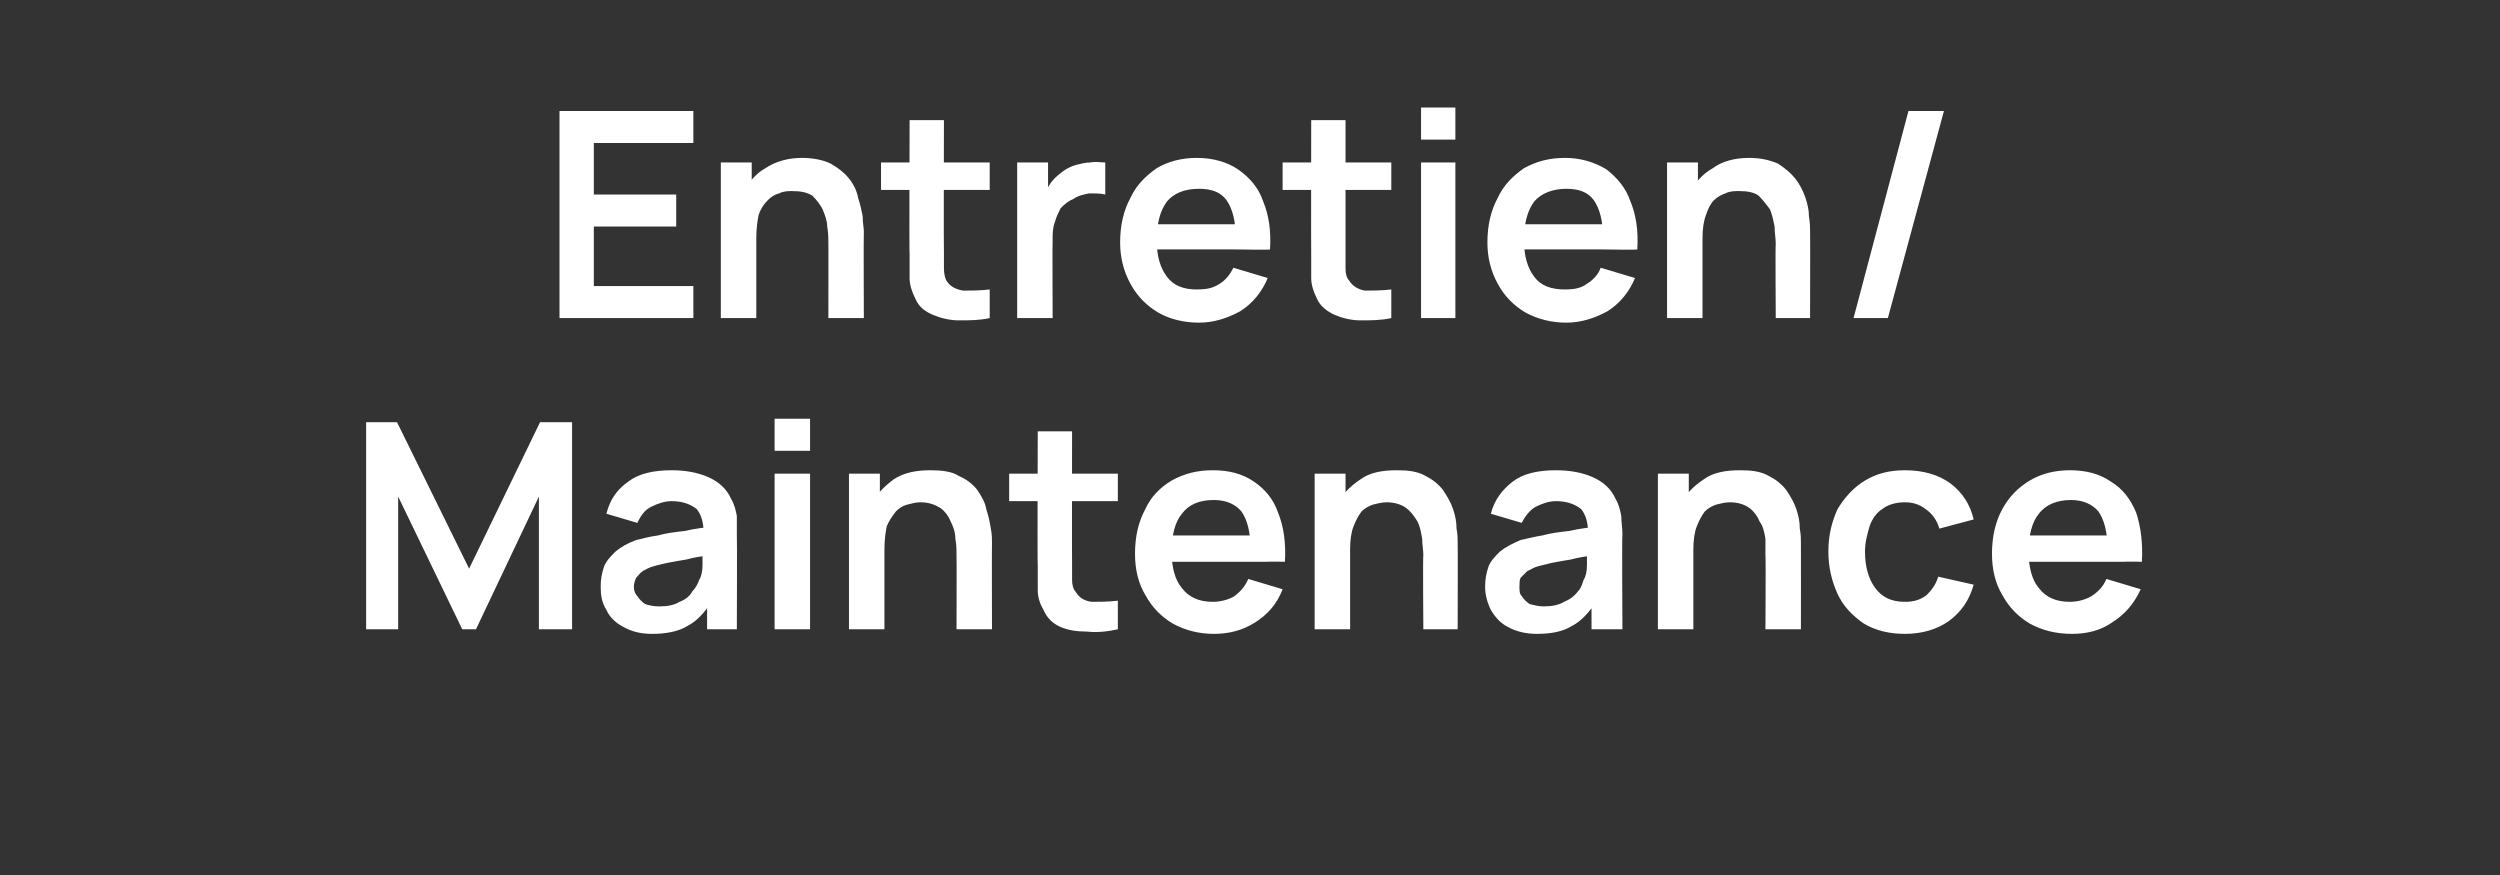
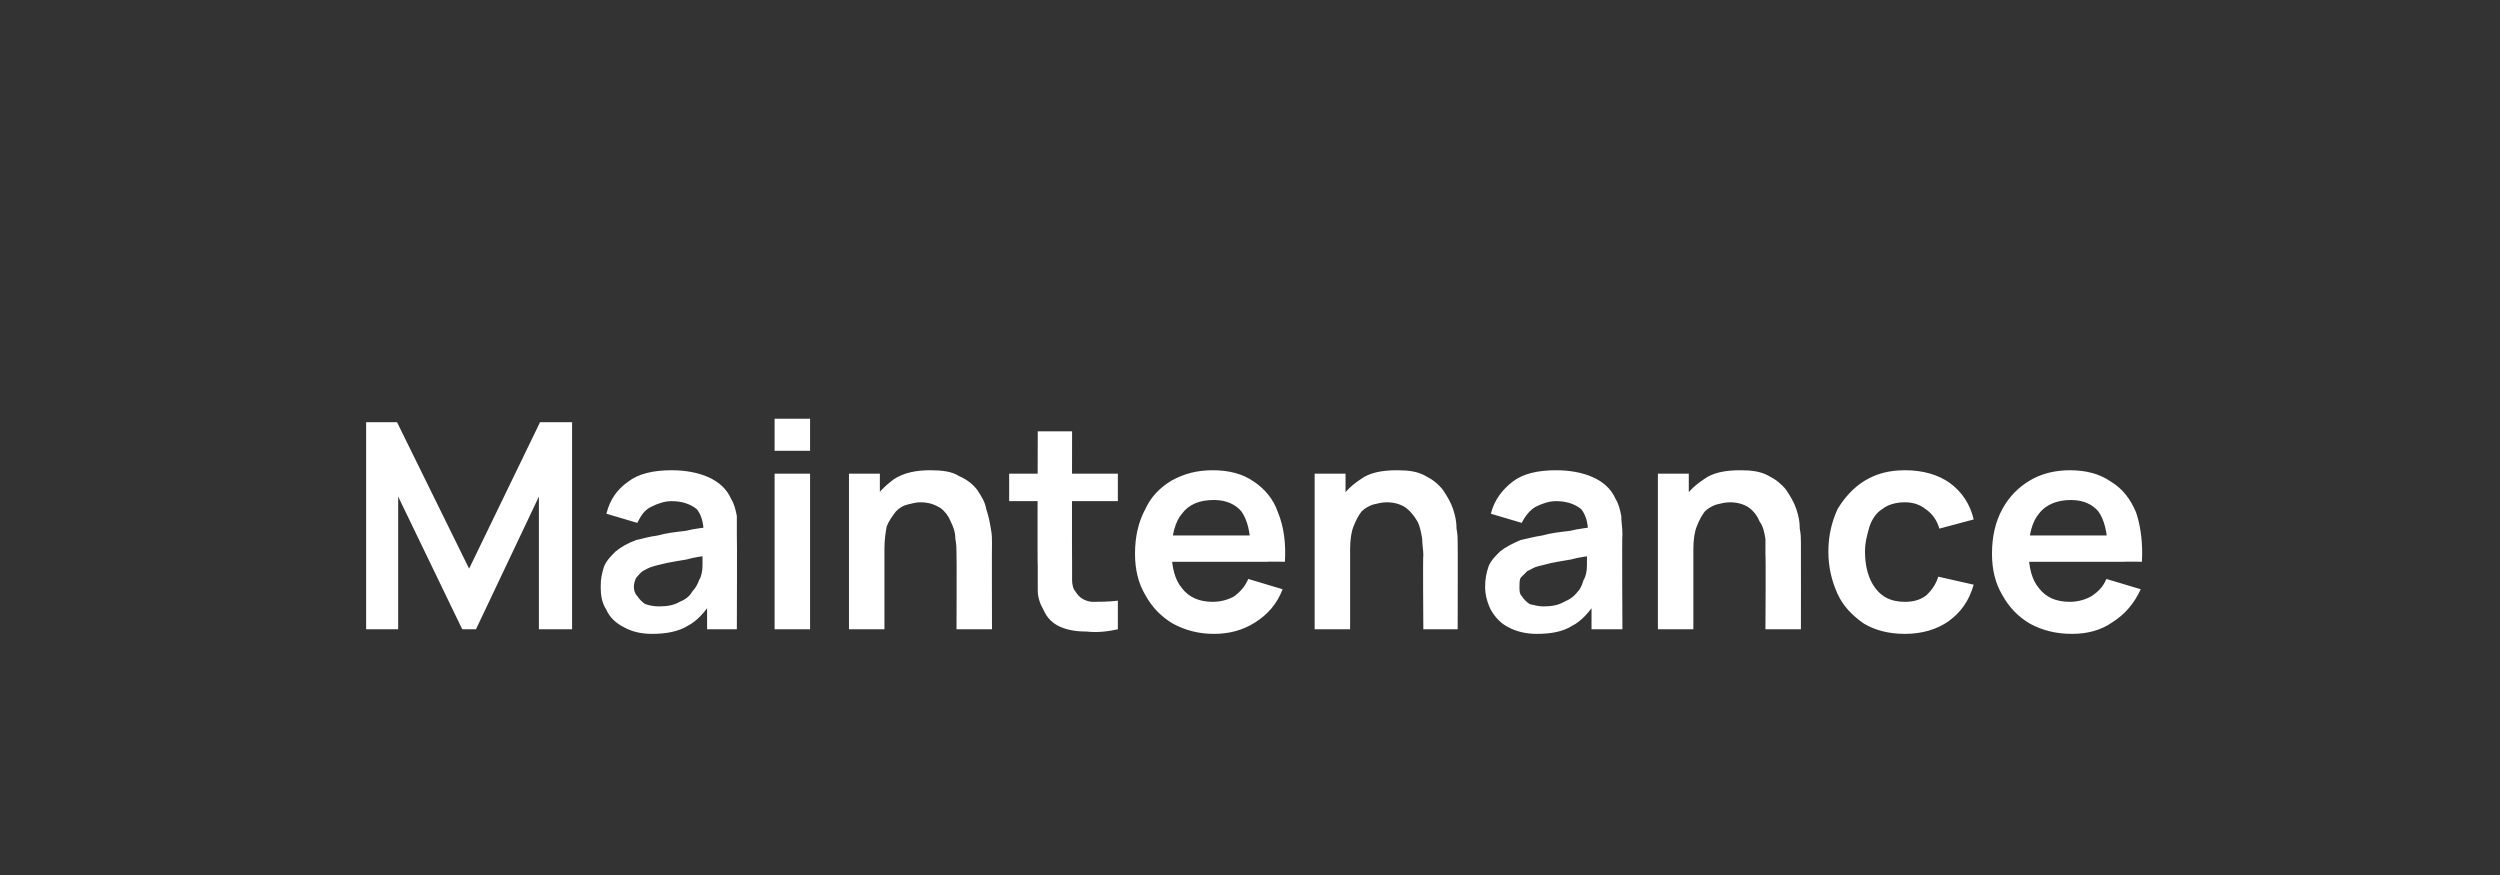
<svg xmlns="http://www.w3.org/2000/svg" version="1.1" width="218.5px" height="76.5px" viewBox="0 -1 218.5 76.5" style="top:-1px">
  <rect x="0" y="-1" width="218.5" height="76.5" fill="#333333" stroke="none" />
  <desc>Entretien/ Maintenance</desc>
  <defs />
  <g id="Polygon44136">
-     <path d="M 32 54 L 32 35.9 L 34.7 35.9 L 41 48.7 L 47.2 35.9 L 50 35.9 L 50 54 L 47.1 54 L 47.1 42.4 L 41.6 54 L 40.4 54 L 34.8 42.4 L 34.8 54 L 32 54 Z M 57 54.4 C 56 54.4 55.2 54.2 54.5 53.8 C 53.9 53.5 53.3 53 53 52.3 C 52.6 51.7 52.5 51 52.5 50.3 C 52.5 49.6 52.6 49.1 52.8 48.5 C 53 48 53.4 47.6 53.8 47.2 C 54.3 46.8 54.8 46.5 55.6 46.2 C 56.1 46.1 56.7 45.9 57.5 45.8 C 58.2 45.6 59 45.5 59.9 45.4 C 60.7 45.2 61.6 45.1 62.6 45 C 62.6 45 61.5 45.6 61.5 45.6 C 61.5 44.7 61.3 44 60.9 43.5 C 60.4 43.1 59.7 42.8 58.7 42.8 C 58.1 42.8 57.5 43 56.9 43.3 C 56.3 43.6 56 44.1 55.7 44.7 C 55.7 44.7 53 43.9 53 43.9 C 53.3 42.7 53.9 41.8 54.9 41.1 C 55.8 40.4 57.1 40.1 58.7 40.1 C 59.9 40.1 61 40.3 61.9 40.7 C 62.8 41.1 63.5 41.7 63.9 42.6 C 64.2 43.1 64.3 43.6 64.4 44.1 C 64.4 44.6 64.4 45.1 64.4 45.7 C 64.43 45.69 64.4 54 64.4 54 L 61.8 54 L 61.8 51.1 C 61.8 51.1 62.22 51.56 62.2 51.6 C 61.6 52.5 60.9 53.3 60.1 53.7 C 59.3 54.2 58.2 54.4 57 54.4 Z M 57.6 52 C 58.3 52 58.9 51.9 59.4 51.6 C 59.9 51.4 60.3 51.1 60.5 50.7 C 60.8 50.4 61 50 61.1 49.7 C 61.3 49.4 61.4 48.9 61.4 48.4 C 61.4 47.9 61.4 47.5 61.4 47.2 C 61.4 47.2 62.4 47.5 62.4 47.5 C 61.4 47.6 60.7 47.7 60 47.9 C 59.4 48 58.8 48.1 58.3 48.2 C 57.9 48.3 57.4 48.4 57.1 48.5 C 56.7 48.6 56.4 48.8 56.2 48.9 C 55.9 49.1 55.8 49.3 55.6 49.5 C 55.5 49.7 55.4 50 55.4 50.3 C 55.4 50.6 55.5 50.9 55.7 51.1 C 55.9 51.4 56.1 51.6 56.4 51.8 C 56.7 51.9 57.1 52 57.6 52 Z M 67.7 38.4 L 67.7 35.6 L 70.8 35.6 L 70.8 38.4 L 67.7 38.4 Z M 67.7 54 L 67.7 40.4 L 70.8 40.4 L 70.8 54 L 67.7 54 Z M 83.6 54 C 83.6 54 83.62 47.49 83.6 47.5 C 83.6 47.1 83.6 46.6 83.5 46.1 C 83.5 45.5 83.3 45 83.1 44.6 C 82.9 44.1 82.6 43.7 82.2 43.4 C 81.7 43.1 81.2 42.9 80.4 42.9 C 80.1 42.9 79.7 43 79.3 43.1 C 78.9 43.2 78.6 43.4 78.3 43.7 C 78 44.1 77.7 44.5 77.5 45 C 77.4 45.5 77.3 46.2 77.3 47 C 77.3 47 75.5 46.3 75.5 46.3 C 75.5 45.1 75.7 44.1 76.1 43.1 C 76.6 42.2 77.3 41.5 78.1 40.9 C 79 40.3 80.1 40.1 81.3 40.1 C 82.3 40.1 83.2 40.2 83.8 40.6 C 84.5 40.9 85 41.3 85.4 41.8 C 85.8 42.4 86.1 42.9 86.2 43.5 C 86.4 44.1 86.5 44.6 86.6 45.2 C 86.7 45.7 86.7 46.1 86.7 46.4 C 86.68 46.44 86.7 54 86.7 54 L 83.6 54 Z M 74.2 54 L 74.2 40.4 L 76.9 40.4 L 76.9 44.7 L 77.3 44.7 L 77.3 54 L 74.2 54 Z M 97.7 54 C 96.8 54.2 95.9 54.3 95 54.2 C 94.2 54.2 93.4 54.1 92.7 53.8 C 92 53.5 91.5 53 91.2 52.3 C 90.9 51.8 90.7 51.2 90.7 50.6 C 90.7 49.9 90.7 49.2 90.7 48.5 C 90.66 48.48 90.7 36.7 90.7 36.7 L 93.7 36.7 C 93.7 36.7 93.68 48.3 93.7 48.3 C 93.7 48.8 93.7 49.3 93.7 49.7 C 93.7 50.1 93.8 50.5 94 50.7 C 94.3 51.2 94.7 51.5 95.4 51.6 C 96.1 51.6 96.8 51.6 97.7 51.5 C 97.7 51.5 97.7 54 97.7 54 Z M 88.2 42.8 L 88.2 40.4 L 97.7 40.4 L 97.7 42.8 L 88.2 42.8 Z M 106.1 54.4 C 104.8 54.4 103.6 54.1 102.5 53.5 C 101.5 52.9 100.7 52.1 100.1 51 C 99.5 50 99.2 48.8 99.2 47.4 C 99.2 45.9 99.5 44.6 100.1 43.5 C 100.6 42.4 101.4 41.6 102.4 41 C 103.5 40.4 104.6 40.1 106 40.1 C 107.4 40.1 108.6 40.4 109.6 41.1 C 110.5 41.7 111.3 42.6 111.7 43.8 C 112.2 45 112.4 46.5 112.3 48.1 C 112.28 48.08 109.3 48.1 109.3 48.1 C 109.3 48.1 109.28 46.97 109.3 47 C 109.3 45.5 109 44.4 108.5 43.7 C 108 43.1 107.2 42.7 106.1 42.7 C 104.8 42.7 103.9 43.1 103.3 43.9 C 102.7 44.6 102.4 45.8 102.4 47.2 C 102.4 48.6 102.7 49.7 103.3 50.4 C 103.9 51.2 104.8 51.6 106 51.6 C 106.7 51.6 107.4 51.4 107.9 51.1 C 108.4 50.7 108.8 50.3 109.1 49.6 C 109.1 49.6 112.1 50.5 112.1 50.5 C 111.6 51.8 110.8 52.7 109.7 53.4 C 108.6 54.1 107.4 54.4 106.1 54.4 Z M 101.5 48.1 L 101.5 45.8 L 110.8 45.8 L 110.8 48.1 L 101.5 48.1 Z M 124.4 54 C 124.4 54 124.35 47.49 124.4 47.5 C 124.4 47.1 124.3 46.6 124.3 46.1 C 124.2 45.5 124.1 45 123.9 44.6 C 123.6 44.1 123.3 43.7 122.9 43.4 C 122.5 43.1 121.9 42.9 121.2 42.9 C 120.8 42.9 120.4 43 120 43.1 C 119.7 43.2 119.3 43.4 119 43.7 C 118.7 44.1 118.5 44.5 118.3 45 C 118.1 45.5 118 46.2 118 47 C 118 47 116.2 46.3 116.2 46.3 C 116.2 45.1 116.4 44.1 116.9 43.1 C 117.3 42.2 118 41.5 118.9 40.9 C 119.7 40.3 120.8 40.1 122.1 40.1 C 123.1 40.1 123.9 40.2 124.6 40.6 C 125.2 40.9 125.7 41.3 126.1 41.8 C 126.5 42.4 126.8 42.9 127 43.5 C 127.2 44.1 127.3 44.6 127.3 45.2 C 127.4 45.7 127.4 46.1 127.4 46.4 C 127.42 46.44 127.4 54 127.4 54 L 124.4 54 Z M 114.9 54 L 114.9 40.4 L 117.6 40.4 L 117.6 44.7 L 118 44.7 L 118 54 L 114.9 54 Z M 134.3 54.4 C 133.4 54.4 132.5 54.2 131.8 53.8 C 131.2 53.5 130.7 53 130.3 52.3 C 130 51.7 129.8 51 129.8 50.3 C 129.8 49.6 129.9 49.1 130.1 48.5 C 130.3 48 130.7 47.6 131.1 47.2 C 131.6 46.8 132.2 46.5 132.9 46.2 C 133.4 46.1 134.1 45.9 134.8 45.8 C 135.5 45.6 136.3 45.5 137.2 45.4 C 138 45.2 138.9 45.1 139.9 45 C 139.9 45 138.8 45.6 138.8 45.6 C 138.8 44.7 138.6 44 138.2 43.5 C 137.7 43.1 137 42.8 136 42.8 C 135.4 42.8 134.8 43 134.2 43.3 C 133.7 43.6 133.3 44.1 133 44.7 C 133 44.7 130.3 43.9 130.3 43.9 C 130.6 42.7 131.3 41.8 132.2 41.1 C 133.1 40.4 134.4 40.1 136 40.1 C 137.2 40.1 138.3 40.3 139.2 40.7 C 140.1 41.1 140.8 41.7 141.2 42.6 C 141.5 43.1 141.6 43.6 141.7 44.1 C 141.7 44.6 141.8 45.1 141.8 45.7 C 141.75 45.69 141.8 54 141.8 54 L 139.1 54 L 139.1 51.1 C 139.1 51.1 139.54 51.56 139.5 51.6 C 138.9 52.5 138.2 53.3 137.4 53.7 C 136.6 54.2 135.6 54.4 134.3 54.4 Z M 134.9 52 C 135.6 52 136.2 51.9 136.7 51.6 C 137.2 51.4 137.6 51.1 137.9 50.7 C 138.2 50.4 138.3 50 138.4 49.7 C 138.6 49.4 138.7 48.9 138.7 48.4 C 138.7 47.9 138.7 47.5 138.7 47.2 C 138.7 47.2 139.7 47.5 139.7 47.5 C 138.8 47.6 138 47.7 137.3 47.9 C 136.7 48 136.1 48.1 135.6 48.2 C 135.2 48.3 134.8 48.4 134.4 48.5 C 134 48.6 133.8 48.8 133.5 48.9 C 133.3 49.1 133.1 49.3 132.9 49.5 C 132.8 49.7 132.8 50 132.8 50.3 C 132.8 50.6 132.8 50.9 133 51.1 C 133.2 51.4 133.4 51.6 133.7 51.8 C 134.1 51.9 134.5 52 134.9 52 Z M 154.3 54 C 154.3 54 154.34 47.49 154.3 47.5 C 154.3 47.1 154.3 46.6 154.3 46.1 C 154.2 45.5 154.1 45 153.8 44.6 C 153.6 44.1 153.3 43.7 152.9 43.4 C 152.5 43.1 151.9 42.9 151.2 42.9 C 150.8 42.9 150.4 43 150 43.1 C 149.7 43.2 149.3 43.4 149 43.7 C 148.7 44.1 148.5 44.5 148.3 45 C 148.1 45.5 148 46.2 148 47 C 148 47 146.2 46.3 146.2 46.3 C 146.2 45.1 146.4 44.1 146.9 43.1 C 147.3 42.2 148 41.5 148.9 40.9 C 149.7 40.3 150.8 40.1 152.1 40.1 C 153.1 40.1 153.9 40.2 154.6 40.6 C 155.2 40.9 155.7 41.3 156.1 41.8 C 156.5 42.4 156.8 42.9 157 43.5 C 157.2 44.1 157.3 44.6 157.3 45.2 C 157.4 45.7 157.4 46.1 157.4 46.4 C 157.41 46.44 157.4 54 157.4 54 L 154.3 54 Z M 144.9 54 L 144.9 40.4 L 147.6 40.4 L 147.6 44.7 L 148 44.7 L 148 54 L 144.9 54 Z M 166.5 54.4 C 165.1 54.4 163.9 54.1 162.9 53.5 C 161.9 52.8 161.1 52 160.6 50.9 C 160.1 49.8 159.8 48.6 159.8 47.2 C 159.8 45.8 160.1 44.6 160.6 43.5 C 161.2 42.5 162 41.6 163 41 C 164 40.4 165.1 40.1 166.5 40.1 C 168.1 40.1 169.4 40.5 170.4 41.2 C 171.5 42 172.2 43.1 172.5 44.4 C 172.5 44.4 169.5 45.2 169.5 45.2 C 169.3 44.5 168.9 43.9 168.3 43.5 C 167.8 43.1 167.2 42.9 166.5 42.9 C 165.7 42.9 165 43.1 164.5 43.5 C 164 43.8 163.6 44.4 163.4 45 C 163.2 45.7 163 46.4 163 47.2 C 163 48.5 163.3 49.6 163.9 50.4 C 164.5 51.2 165.3 51.6 166.5 51.6 C 167.3 51.6 167.9 51.4 168.4 51 C 168.8 50.6 169.2 50.1 169.4 49.4 C 169.4 49.4 172.5 50.1 172.5 50.1 C 172.1 51.5 171.4 52.5 170.3 53.3 C 169.3 54 168 54.4 166.5 54.4 Z M 181.1 54.4 C 179.7 54.4 178.5 54.1 177.4 53.5 C 176.4 52.9 175.6 52.1 175 51 C 174.4 50 174.1 48.8 174.1 47.4 C 174.1 45.9 174.4 44.6 175 43.5 C 175.6 42.4 176.4 41.6 177.4 41 C 178.4 40.4 179.6 40.1 180.9 40.1 C 182.3 40.1 183.5 40.4 184.5 41.1 C 185.5 41.7 186.2 42.6 186.7 43.8 C 187.1 45 187.3 46.5 187.2 48.1 C 187.21 48.08 184.2 48.1 184.2 48.1 C 184.2 48.1 184.2 46.97 184.2 47 C 184.2 45.5 183.9 44.4 183.4 43.7 C 182.9 43.1 182.1 42.7 181 42.7 C 179.8 42.7 178.8 43.1 178.2 43.9 C 177.6 44.6 177.3 45.8 177.3 47.2 C 177.3 48.6 177.6 49.7 178.2 50.4 C 178.8 51.2 179.7 51.6 180.9 51.6 C 181.6 51.6 182.3 51.4 182.8 51.1 C 183.4 50.7 183.8 50.3 184.1 49.6 C 184.1 49.6 187.1 50.5 187.1 50.5 C 186.5 51.8 185.7 52.7 184.6 53.4 C 183.6 54.1 182.4 54.4 181.1 54.4 Z M 176.4 48.1 L 176.4 45.8 L 185.7 45.8 L 185.7 48.1 L 176.4 48.1 Z " stroke="none" fill="#fff" />
+     <path d="M 32 54 L 32 35.9 L 34.7 35.9 L 41 48.7 L 47.2 35.9 L 50 35.9 L 50 54 L 47.1 54 L 47.1 42.4 L 41.6 54 L 40.4 54 L 34.8 42.4 L 34.8 54 L 32 54 Z M 57 54.4 C 56 54.4 55.2 54.2 54.5 53.8 C 53.9 53.5 53.3 53 53 52.3 C 52.6 51.7 52.5 51 52.5 50.3 C 52.5 49.6 52.6 49.1 52.8 48.5 C 53 48 53.4 47.6 53.8 47.2 C 54.3 46.8 54.8 46.5 55.6 46.2 C 56.1 46.1 56.7 45.9 57.5 45.8 C 58.2 45.6 59 45.5 59.9 45.4 C 60.7 45.2 61.6 45.1 62.6 45 C 62.6 45 61.5 45.6 61.5 45.6 C 61.5 44.7 61.3 44 60.9 43.5 C 60.4 43.1 59.7 42.8 58.7 42.8 C 58.1 42.8 57.5 43 56.9 43.3 C 56.3 43.6 56 44.1 55.7 44.7 C 55.7 44.7 53 43.9 53 43.9 C 53.3 42.7 53.9 41.8 54.9 41.1 C 55.8 40.4 57.1 40.1 58.7 40.1 C 59.9 40.1 61 40.3 61.9 40.7 C 62.8 41.1 63.5 41.7 63.9 42.6 C 64.2 43.1 64.3 43.6 64.4 44.1 C 64.4 44.6 64.4 45.1 64.4 45.7 C 64.43 45.69 64.4 54 64.4 54 L 61.8 54 L 61.8 51.1 C 61.8 51.1 62.22 51.56 62.2 51.6 C 61.6 52.5 60.9 53.3 60.1 53.7 C 59.3 54.2 58.2 54.4 57 54.4 Z M 57.6 52 C 58.3 52 58.9 51.9 59.4 51.6 C 59.9 51.4 60.3 51.1 60.5 50.7 C 60.8 50.4 61 50 61.1 49.7 C 61.3 49.4 61.4 48.9 61.4 48.4 C 61.4 47.9 61.4 47.5 61.4 47.2 C 61.4 47.2 62.4 47.5 62.4 47.5 C 61.4 47.6 60.7 47.7 60 47.9 C 59.4 48 58.8 48.1 58.3 48.2 C 57.9 48.3 57.4 48.4 57.1 48.5 C 56.7 48.6 56.4 48.8 56.2 48.9 C 55.9 49.1 55.8 49.3 55.6 49.5 C 55.5 49.7 55.4 50 55.4 50.3 C 55.4 50.6 55.5 50.9 55.7 51.1 C 55.9 51.4 56.1 51.6 56.4 51.8 C 56.7 51.9 57.1 52 57.6 52 Z M 67.7 38.4 L 67.7 35.6 L 70.8 35.6 L 70.8 38.4 L 67.7 38.4 Z M 67.7 54 L 67.7 40.4 L 70.8 40.4 L 70.8 54 L 67.7 54 Z M 83.6 54 C 83.6 54 83.62 47.49 83.6 47.5 C 83.6 47.1 83.6 46.6 83.5 46.1 C 83.5 45.5 83.3 45 83.1 44.6 C 82.9 44.1 82.6 43.7 82.2 43.4 C 81.7 43.1 81.2 42.9 80.4 42.9 C 80.1 42.9 79.7 43 79.3 43.1 C 78.9 43.2 78.6 43.4 78.3 43.7 C 78 44.1 77.7 44.5 77.5 45 C 77.4 45.5 77.3 46.2 77.3 47 C 77.3 47 75.5 46.3 75.5 46.3 C 75.5 45.1 75.7 44.1 76.1 43.1 C 76.6 42.2 77.3 41.5 78.1 40.9 C 79 40.3 80.1 40.1 81.3 40.1 C 82.3 40.1 83.2 40.2 83.8 40.6 C 84.5 40.9 85 41.3 85.4 41.8 C 85.8 42.4 86.1 42.9 86.2 43.5 C 86.4 44.1 86.5 44.6 86.6 45.2 C 86.7 45.7 86.7 46.1 86.7 46.4 C 86.68 46.44 86.7 54 86.7 54 L 83.6 54 Z M 74.2 54 L 74.2 40.4 L 76.9 40.4 L 76.9 44.7 L 77.3 44.7 L 77.3 54 L 74.2 54 Z M 97.7 54 C 96.8 54.2 95.9 54.3 95 54.2 C 94.2 54.2 93.4 54.1 92.7 53.8 C 92 53.5 91.5 53 91.2 52.3 C 90.9 51.8 90.7 51.2 90.7 50.6 C 90.7 49.9 90.7 49.2 90.7 48.5 C 90.66 48.48 90.7 36.7 90.7 36.7 L 93.7 36.7 C 93.7 36.7 93.68 48.3 93.7 48.3 C 93.7 48.8 93.7 49.3 93.7 49.7 C 93.7 50.1 93.8 50.5 94 50.7 C 94.3 51.2 94.7 51.5 95.4 51.6 C 96.1 51.6 96.8 51.6 97.7 51.5 Z M 88.2 42.8 L 88.2 40.4 L 97.7 40.4 L 97.7 42.8 L 88.2 42.8 Z M 106.1 54.4 C 104.8 54.4 103.6 54.1 102.5 53.5 C 101.5 52.9 100.7 52.1 100.1 51 C 99.5 50 99.2 48.8 99.2 47.4 C 99.2 45.9 99.5 44.6 100.1 43.5 C 100.6 42.4 101.4 41.6 102.4 41 C 103.5 40.4 104.6 40.1 106 40.1 C 107.4 40.1 108.6 40.4 109.6 41.1 C 110.5 41.7 111.3 42.6 111.7 43.8 C 112.2 45 112.4 46.5 112.3 48.1 C 112.28 48.08 109.3 48.1 109.3 48.1 C 109.3 48.1 109.28 46.97 109.3 47 C 109.3 45.5 109 44.4 108.5 43.7 C 108 43.1 107.2 42.7 106.1 42.7 C 104.8 42.7 103.9 43.1 103.3 43.9 C 102.7 44.6 102.4 45.8 102.4 47.2 C 102.4 48.6 102.7 49.7 103.3 50.4 C 103.9 51.2 104.8 51.6 106 51.6 C 106.7 51.6 107.4 51.4 107.9 51.1 C 108.4 50.7 108.8 50.3 109.1 49.6 C 109.1 49.6 112.1 50.5 112.1 50.5 C 111.6 51.8 110.8 52.7 109.7 53.4 C 108.6 54.1 107.4 54.4 106.1 54.4 Z M 101.5 48.1 L 101.5 45.8 L 110.8 45.8 L 110.8 48.1 L 101.5 48.1 Z M 124.4 54 C 124.4 54 124.35 47.49 124.4 47.5 C 124.4 47.1 124.3 46.6 124.3 46.1 C 124.2 45.5 124.1 45 123.9 44.6 C 123.6 44.1 123.3 43.7 122.9 43.4 C 122.5 43.1 121.9 42.9 121.2 42.9 C 120.8 42.9 120.4 43 120 43.1 C 119.7 43.2 119.3 43.4 119 43.7 C 118.7 44.1 118.5 44.5 118.3 45 C 118.1 45.5 118 46.2 118 47 C 118 47 116.2 46.3 116.2 46.3 C 116.2 45.1 116.4 44.1 116.9 43.1 C 117.3 42.2 118 41.5 118.9 40.9 C 119.7 40.3 120.8 40.1 122.1 40.1 C 123.1 40.1 123.9 40.2 124.6 40.6 C 125.2 40.9 125.7 41.3 126.1 41.8 C 126.5 42.4 126.8 42.9 127 43.5 C 127.2 44.1 127.3 44.6 127.3 45.2 C 127.4 45.7 127.4 46.1 127.4 46.4 C 127.42 46.44 127.4 54 127.4 54 L 124.4 54 Z M 114.9 54 L 114.9 40.4 L 117.6 40.4 L 117.6 44.7 L 118 44.7 L 118 54 L 114.9 54 Z M 134.3 54.4 C 133.4 54.4 132.5 54.2 131.8 53.8 C 131.2 53.5 130.7 53 130.3 52.3 C 130 51.7 129.8 51 129.8 50.3 C 129.8 49.6 129.9 49.1 130.1 48.5 C 130.3 48 130.7 47.6 131.1 47.2 C 131.6 46.8 132.2 46.5 132.9 46.2 C 133.4 46.1 134.1 45.9 134.8 45.8 C 135.5 45.6 136.3 45.5 137.2 45.4 C 138 45.2 138.9 45.1 139.9 45 C 139.9 45 138.8 45.6 138.8 45.6 C 138.8 44.7 138.6 44 138.2 43.5 C 137.7 43.1 137 42.8 136 42.8 C 135.4 42.8 134.8 43 134.2 43.3 C 133.7 43.6 133.3 44.1 133 44.7 C 133 44.7 130.3 43.9 130.3 43.9 C 130.6 42.7 131.3 41.8 132.2 41.1 C 133.1 40.4 134.4 40.1 136 40.1 C 137.2 40.1 138.3 40.3 139.2 40.7 C 140.1 41.1 140.8 41.7 141.2 42.6 C 141.5 43.1 141.6 43.6 141.7 44.1 C 141.7 44.6 141.8 45.1 141.8 45.7 C 141.75 45.69 141.8 54 141.8 54 L 139.1 54 L 139.1 51.1 C 139.1 51.1 139.54 51.56 139.5 51.6 C 138.9 52.5 138.2 53.3 137.4 53.7 C 136.6 54.2 135.6 54.4 134.3 54.4 Z M 134.9 52 C 135.6 52 136.2 51.9 136.7 51.6 C 137.2 51.4 137.6 51.1 137.9 50.7 C 138.2 50.4 138.3 50 138.4 49.7 C 138.6 49.4 138.7 48.9 138.7 48.4 C 138.7 47.9 138.7 47.5 138.7 47.2 C 138.7 47.2 139.7 47.5 139.7 47.5 C 138.8 47.6 138 47.7 137.3 47.9 C 136.7 48 136.1 48.1 135.6 48.2 C 135.2 48.3 134.8 48.4 134.4 48.5 C 134 48.6 133.8 48.8 133.5 48.9 C 133.3 49.1 133.1 49.3 132.9 49.5 C 132.8 49.7 132.8 50 132.8 50.3 C 132.8 50.6 132.8 50.9 133 51.1 C 133.2 51.4 133.4 51.6 133.7 51.8 C 134.1 51.9 134.5 52 134.9 52 Z M 154.3 54 C 154.3 54 154.34 47.49 154.3 47.5 C 154.3 47.1 154.3 46.6 154.3 46.1 C 154.2 45.5 154.1 45 153.8 44.6 C 153.6 44.1 153.3 43.7 152.9 43.4 C 152.5 43.1 151.9 42.9 151.2 42.9 C 150.8 42.9 150.4 43 150 43.1 C 149.7 43.2 149.3 43.4 149 43.7 C 148.7 44.1 148.5 44.5 148.3 45 C 148.1 45.5 148 46.2 148 47 C 148 47 146.2 46.3 146.2 46.3 C 146.2 45.1 146.4 44.1 146.9 43.1 C 147.3 42.2 148 41.5 148.9 40.9 C 149.7 40.3 150.8 40.1 152.1 40.1 C 153.1 40.1 153.9 40.2 154.6 40.6 C 155.2 40.9 155.7 41.3 156.1 41.8 C 156.5 42.4 156.8 42.9 157 43.5 C 157.2 44.1 157.3 44.6 157.3 45.2 C 157.4 45.7 157.4 46.1 157.4 46.4 C 157.41 46.44 157.4 54 157.4 54 L 154.3 54 Z M 144.9 54 L 144.9 40.4 L 147.6 40.4 L 147.6 44.7 L 148 44.7 L 148 54 L 144.9 54 Z M 166.5 54.4 C 165.1 54.4 163.9 54.1 162.9 53.5 C 161.9 52.8 161.1 52 160.6 50.9 C 160.1 49.8 159.8 48.6 159.8 47.2 C 159.8 45.8 160.1 44.6 160.6 43.5 C 161.2 42.5 162 41.6 163 41 C 164 40.4 165.1 40.1 166.5 40.1 C 168.1 40.1 169.4 40.5 170.4 41.2 C 171.5 42 172.2 43.1 172.5 44.4 C 172.5 44.4 169.5 45.2 169.5 45.2 C 169.3 44.5 168.9 43.9 168.3 43.5 C 167.8 43.1 167.2 42.9 166.5 42.9 C 165.7 42.9 165 43.1 164.5 43.5 C 164 43.8 163.6 44.4 163.4 45 C 163.2 45.7 163 46.4 163 47.2 C 163 48.5 163.3 49.6 163.9 50.4 C 164.5 51.2 165.3 51.6 166.5 51.6 C 167.3 51.6 167.9 51.4 168.4 51 C 168.8 50.6 169.2 50.1 169.4 49.4 C 169.4 49.4 172.5 50.1 172.5 50.1 C 172.1 51.5 171.4 52.5 170.3 53.3 C 169.3 54 168 54.4 166.5 54.4 Z M 181.1 54.4 C 179.7 54.4 178.5 54.1 177.4 53.5 C 176.4 52.9 175.6 52.1 175 51 C 174.4 50 174.1 48.8 174.1 47.4 C 174.1 45.9 174.4 44.6 175 43.5 C 175.6 42.4 176.4 41.6 177.4 41 C 178.4 40.4 179.6 40.1 180.9 40.1 C 182.3 40.1 183.5 40.4 184.5 41.1 C 185.5 41.7 186.2 42.6 186.7 43.8 C 187.1 45 187.3 46.5 187.2 48.1 C 187.21 48.08 184.2 48.1 184.2 48.1 C 184.2 48.1 184.2 46.97 184.2 47 C 184.2 45.5 183.9 44.4 183.4 43.7 C 182.9 43.1 182.1 42.7 181 42.7 C 179.8 42.7 178.8 43.1 178.2 43.9 C 177.6 44.6 177.3 45.8 177.3 47.2 C 177.3 48.6 177.6 49.7 178.2 50.4 C 178.8 51.2 179.7 51.6 180.9 51.6 C 181.6 51.6 182.3 51.4 182.8 51.1 C 183.4 50.7 183.8 50.3 184.1 49.6 C 184.1 49.6 187.1 50.5 187.1 50.5 C 186.5 51.8 185.7 52.7 184.6 53.4 C 183.6 54.1 182.4 54.4 181.1 54.4 Z M 176.4 48.1 L 176.4 45.8 L 185.7 45.8 L 185.7 48.1 L 176.4 48.1 Z " stroke="none" fill="#fff" />
  </g>
  <g id="Polygon44135">
-     <path d="M 48.9 26.8 L 48.9 8.7 L 60.6 8.7 L 60.6 11.5 L 51.9 11.5 L 51.9 16 L 59.1 16 L 59.1 18.8 L 51.9 18.8 L 51.9 24 L 60.6 24 L 60.6 26.8 L 48.9 26.8 Z M 72.4 26.8 C 72.4 26.8 72.41 20.26 72.4 20.3 C 72.4 19.8 72.4 19.4 72.3 18.8 C 72.3 18.3 72.1 17.8 71.9 17.3 C 71.7 16.9 71.4 16.5 71 16.1 C 70.5 15.8 70 15.7 69.2 15.7 C 68.9 15.7 68.5 15.7 68.1 15.9 C 67.7 16 67.4 16.2 67.1 16.5 C 66.8 16.8 66.5 17.2 66.3 17.8 C 66.2 18.3 66.1 19 66.1 19.8 C 66.1 19.8 64.3 19.1 64.3 19.1 C 64.3 17.9 64.5 16.8 64.9 15.9 C 65.4 15 66 14.2 66.9 13.7 C 67.8 13.1 68.9 12.8 70.1 12.8 C 71.1 12.8 72 13 72.6 13.3 C 73.3 13.7 73.8 14.1 74.2 14.6 C 74.6 15.1 74.9 15.7 75 16.3 C 75.2 16.9 75.3 17.4 75.4 17.9 C 75.4 18.5 75.5 18.9 75.5 19.2 C 75.47 19.21 75.5 26.8 75.5 26.8 L 72.4 26.8 Z M 63 26.8 L 63 13.2 L 65.7 13.2 L 65.7 17.4 L 66.1 17.4 L 66.1 26.8 L 63 26.8 Z M 86.5 26.8 C 85.6 27 84.7 27 83.8 27 C 83 27 82.2 26.8 81.5 26.5 C 80.8 26.2 80.3 25.8 80 25.1 C 79.7 24.5 79.5 23.9 79.5 23.3 C 79.5 22.7 79.5 22 79.5 21.3 C 79.46 21.25 79.5 9.5 79.5 9.5 L 82.5 9.5 C 82.5 9.5 82.47 21.07 82.5 21.1 C 82.5 21.6 82.5 22.1 82.5 22.5 C 82.5 22.9 82.6 23.3 82.7 23.5 C 83 24 83.5 24.3 84.2 24.4 C 84.9 24.4 85.6 24.4 86.5 24.3 C 86.5 24.3 86.5 26.8 86.5 26.8 Z M 77 15.6 L 77 13.2 L 86.5 13.2 L 86.5 15.6 L 77 15.6 Z M 88.9 26.8 L 88.9 13.2 L 91.6 13.2 L 91.6 16.5 C 91.6 16.5 91.28 16.1 91.3 16.1 C 91.4 15.6 91.7 15.2 91.9 14.9 C 92.2 14.5 92.6 14.2 93 13.9 C 93.3 13.7 93.7 13.5 94.1 13.4 C 94.5 13.3 94.9 13.2 95.3 13.2 C 95.7 13.1 96.2 13.2 96.6 13.2 C 96.6 13.2 96.6 16 96.6 16 C 96.2 15.9 95.7 15.9 95.2 15.9 C 94.7 16 94.2 16.1 93.8 16.4 C 93.3 16.6 93 16.9 92.7 17.2 C 92.5 17.6 92.3 18 92.2 18.4 C 92 18.9 92 19.4 92 19.9 C 91.97 19.89 92 26.8 92 26.8 L 88.9 26.8 Z M 104.8 27.2 C 103.5 27.2 102.2 26.9 101.2 26.3 C 100.2 25.7 99.4 24.9 98.8 23.8 C 98.2 22.7 97.9 21.5 97.9 20.2 C 97.9 18.7 98.2 17.4 98.8 16.3 C 99.3 15.2 100.1 14.4 101.1 13.7 C 102.1 13.1 103.3 12.8 104.6 12.8 C 106.1 12.8 107.3 13.2 108.2 13.8 C 109.2 14.5 110 15.4 110.4 16.6 C 110.9 17.8 111.1 19.2 111 20.8 C 110.97 20.85 108 20.8 108 20.8 C 108 20.8 107.97 19.74 108 19.7 C 108 18.3 107.7 17.2 107.2 16.5 C 106.7 15.8 105.9 15.5 104.8 15.5 C 103.5 15.5 102.6 15.9 102 16.6 C 101.4 17.4 101.1 18.5 101.1 20 C 101.1 21.4 101.4 22.4 102 23.2 C 102.6 24 103.5 24.3 104.6 24.3 C 105.4 24.3 106 24.2 106.6 23.8 C 107.1 23.5 107.5 23 107.8 22.4 C 107.8 22.4 110.8 23.3 110.8 23.3 C 110.3 24.5 109.5 25.5 108.4 26.2 C 107.3 26.8 106.1 27.2 104.8 27.2 Z M 100.2 20.8 L 100.2 18.6 L 109.5 18.6 L 109.5 20.8 L 100.2 20.8 Z M 121.6 26.8 C 120.7 27 119.8 27 118.9 27 C 118.1 27 117.3 26.8 116.6 26.5 C 116 26.2 115.4 25.8 115.1 25.1 C 114.8 24.5 114.6 23.9 114.6 23.3 C 114.6 22.7 114.6 22 114.6 21.3 C 114.58 21.25 114.6 9.5 114.6 9.5 L 117.6 9.5 C 117.6 9.5 117.6 21.07 117.6 21.1 C 117.6 21.6 117.6 22.1 117.6 22.5 C 117.6 22.9 117.7 23.3 117.9 23.5 C 118.2 24 118.7 24.3 119.3 24.4 C 120 24.4 120.7 24.4 121.6 24.3 C 121.6 24.3 121.6 26.8 121.6 26.8 Z M 112.1 15.6 L 112.1 13.2 L 121.6 13.2 L 121.6 15.6 L 112.1 15.6 Z M 124.2 11.2 L 124.2 8.4 L 127.2 8.4 L 127.2 11.2 L 124.2 11.2 Z M 124.2 26.8 L 124.2 13.2 L 127.2 13.2 L 127.2 26.8 L 124.2 26.8 Z M 136.9 27.2 C 135.6 27.2 134.4 26.9 133.3 26.3 C 132.3 25.7 131.5 24.9 130.9 23.8 C 130.3 22.7 130 21.5 130 20.2 C 130 18.7 130.3 17.4 130.9 16.3 C 131.4 15.2 132.2 14.4 133.2 13.7 C 134.3 13.1 135.4 12.8 136.8 12.8 C 138.2 12.8 139.4 13.2 140.4 13.8 C 141.3 14.5 142.1 15.4 142.5 16.6 C 143 17.8 143.2 19.2 143.1 20.8 C 143.09 20.85 140.1 20.8 140.1 20.8 C 140.1 20.8 140.08 19.74 140.1 19.7 C 140.1 18.3 139.8 17.2 139.3 16.5 C 138.8 15.8 138 15.5 136.9 15.5 C 135.7 15.5 134.7 15.9 134.1 16.6 C 133.5 17.4 133.2 18.5 133.2 20 C 133.2 21.4 133.5 22.4 134.1 23.2 C 134.7 24 135.6 24.3 136.8 24.3 C 137.5 24.3 138.2 24.2 138.7 23.8 C 139.2 23.5 139.7 23 139.9 22.4 C 139.9 22.4 142.9 23.3 142.9 23.3 C 142.4 24.5 141.6 25.5 140.5 26.2 C 139.4 26.8 138.2 27.2 136.9 27.2 Z M 132.3 20.8 L 132.3 18.6 L 141.6 18.6 L 141.6 20.8 L 132.3 20.8 Z M 155.2 26.8 C 155.2 26.8 155.16 20.26 155.2 20.3 C 155.2 19.8 155.1 19.4 155.1 18.8 C 155 18.3 154.9 17.8 154.7 17.3 C 154.4 16.9 154.1 16.5 153.7 16.1 C 153.3 15.8 152.7 15.7 152 15.7 C 151.6 15.7 151.2 15.7 150.8 15.9 C 150.5 16 150.1 16.2 149.8 16.5 C 149.5 16.8 149.3 17.2 149.1 17.8 C 148.9 18.3 148.8 19 148.8 19.8 C 148.8 19.8 147 19.1 147 19.1 C 147 17.9 147.2 16.8 147.7 15.9 C 148.1 15 148.8 14.2 149.7 13.7 C 150.5 13.1 151.6 12.8 152.9 12.8 C 153.9 12.8 154.7 13 155.4 13.3 C 156 13.7 156.5 14.1 156.9 14.6 C 157.3 15.1 157.6 15.7 157.8 16.3 C 158 16.9 158.1 17.4 158.1 17.9 C 158.2 18.5 158.2 18.9 158.2 19.2 C 158.22 19.21 158.2 26.8 158.2 26.8 L 155.2 26.8 Z M 145.7 26.8 L 145.7 13.2 L 148.4 13.2 L 148.4 17.4 L 148.8 17.4 L 148.8 26.8 L 145.7 26.8 Z M 166.8 8.7 L 169.9 8.7 L 165 26.8 L 162 26.8 L 166.8 8.7 Z " stroke="none" fill="#fff" />
-   </g>
+     </g>
</svg>